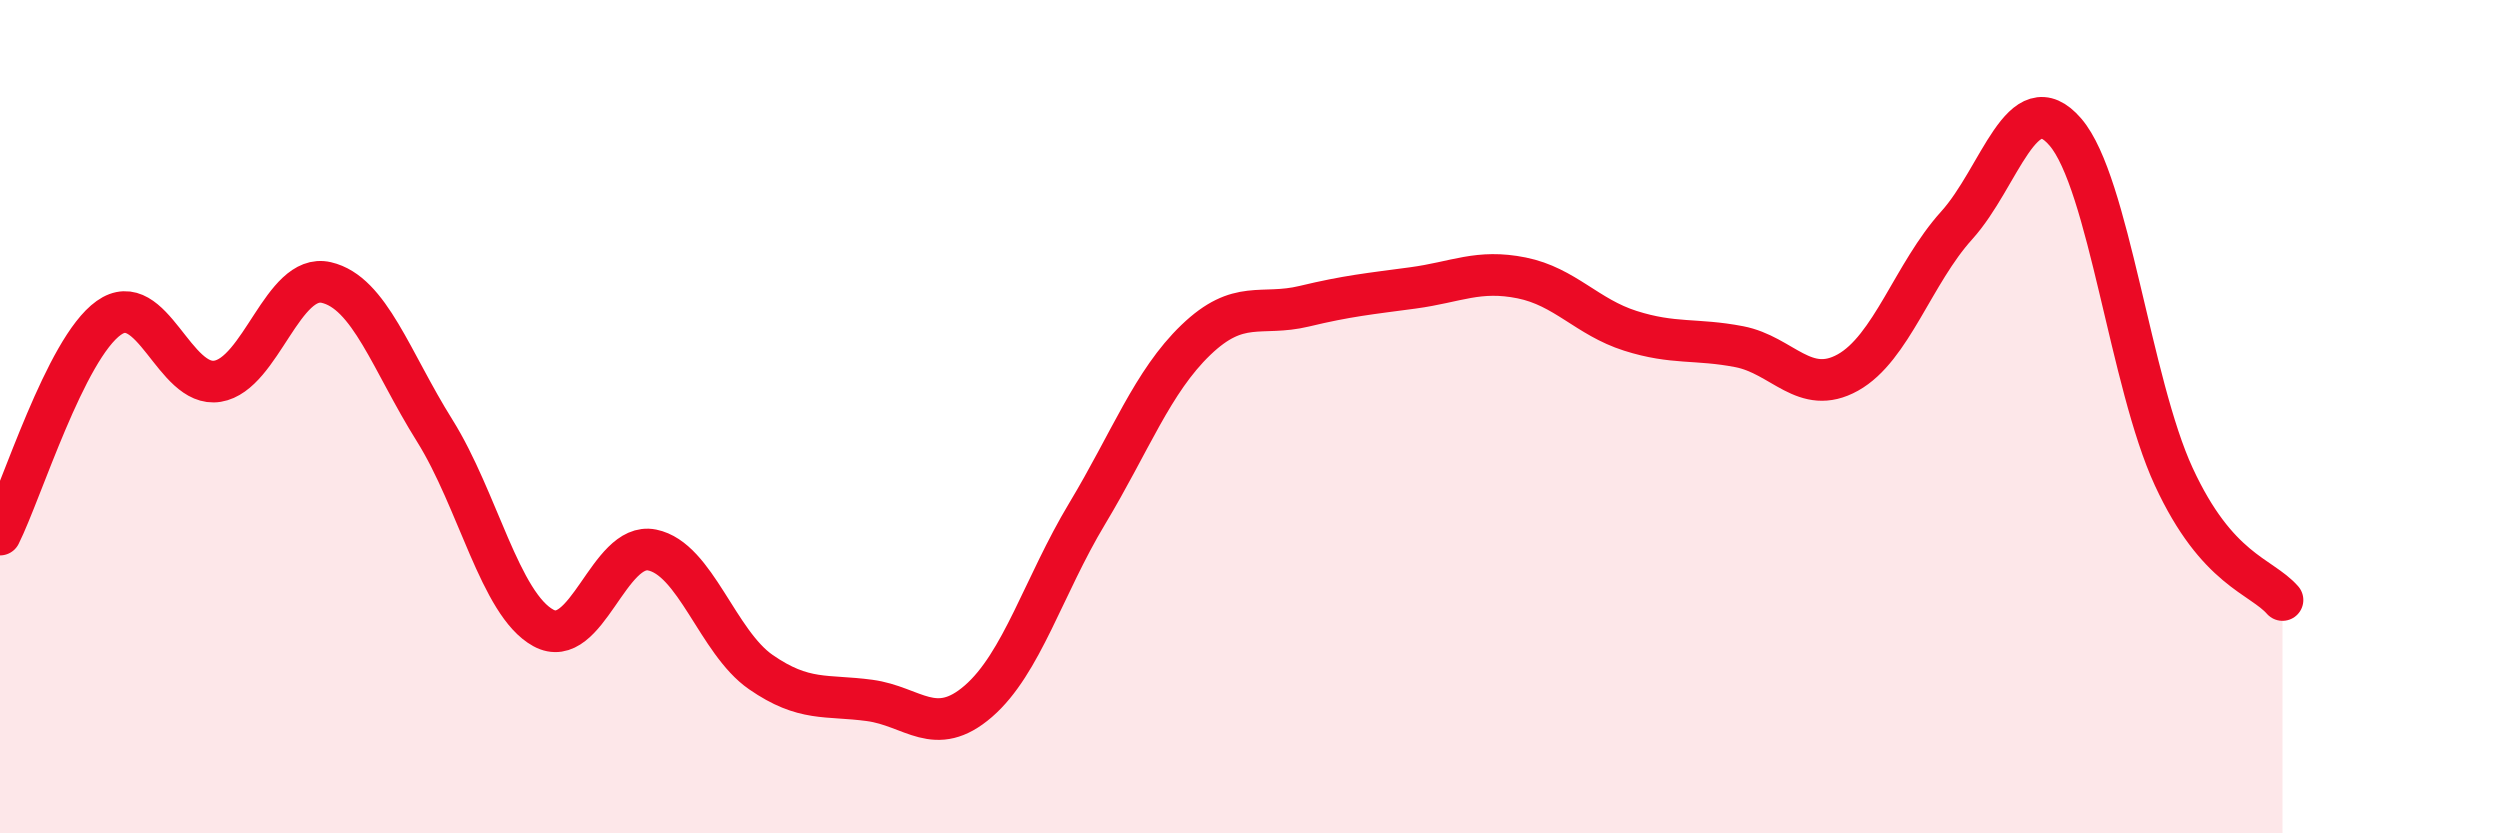
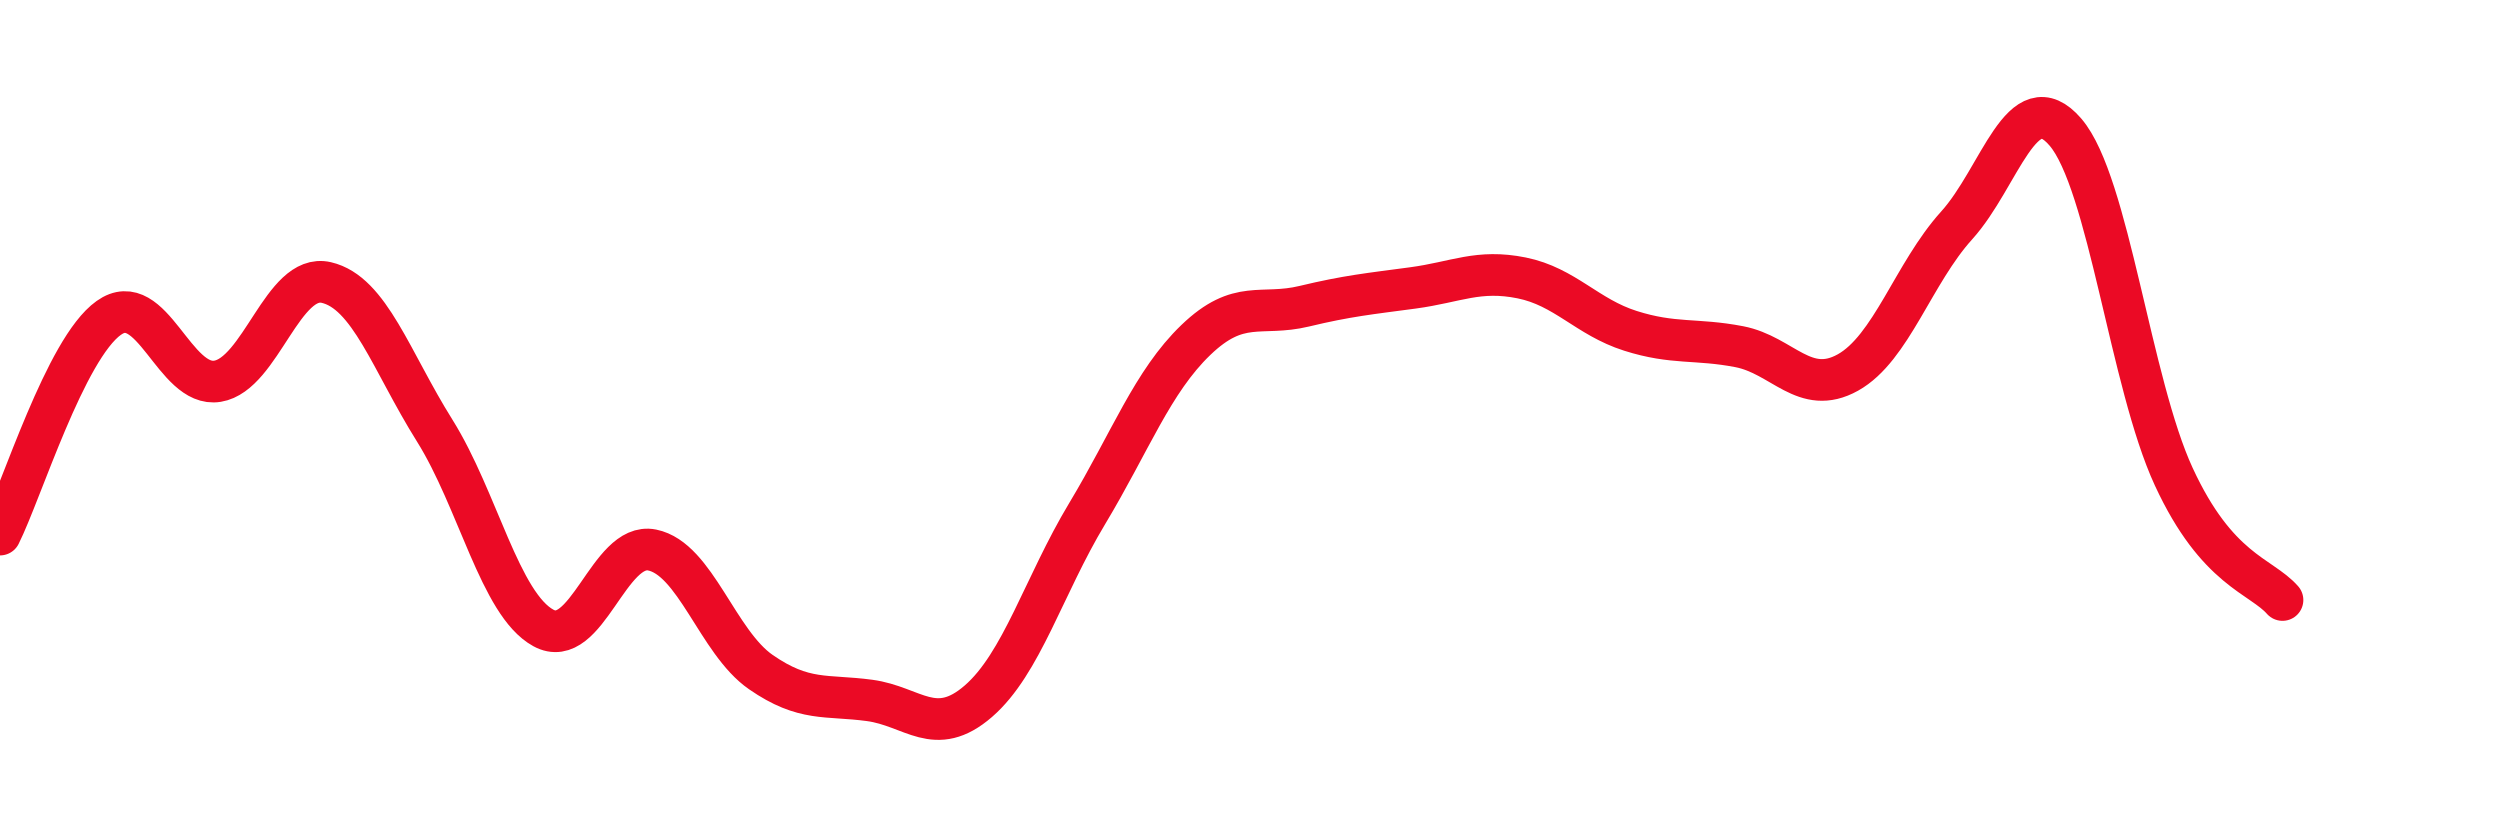
<svg xmlns="http://www.w3.org/2000/svg" width="60" height="20" viewBox="0 0 60 20">
-   <path d="M 0,12.83 C 0.52,11.79 1.57,8.37 2.61,7.63 C 3.65,6.89 4.18,9.32 5.22,9.15 C 6.26,8.98 6.79,6.54 7.83,6.78 C 8.87,7.02 9.39,8.67 10.43,10.33 C 11.47,11.99 12,14.5 13.04,15.07 C 14.08,15.64 14.61,12.99 15.65,13.2 C 16.69,13.41 17.22,15.41 18.26,16.13 C 19.3,16.85 19.83,16.67 20.87,16.81 C 21.91,16.95 22.44,17.73 23.48,16.83 C 24.52,15.93 25.05,14.06 26.09,12.33 C 27.13,10.6 27.66,9.16 28.7,8.16 C 29.74,7.16 30.26,7.6 31.3,7.35 C 32.34,7.1 32.87,7.05 33.91,6.91 C 34.95,6.77 35.48,6.46 36.52,6.67 C 37.56,6.88 38.09,7.61 39.13,7.94 C 40.17,8.27 40.7,8.12 41.74,8.32 C 42.78,8.52 43.31,9.52 44.35,8.94 C 45.39,8.36 45.92,6.56 46.96,5.41 C 48,4.26 48.53,1.96 49.57,3.17 C 50.61,4.38 51.13,9.19 52.17,11.44 C 53.21,13.69 54.26,13.81 54.78,14.4L54.78 20L0 20Z" fill="#EB0A25" opacity="0.1" stroke-linecap="round" stroke-linejoin="round" />
  <path d="M 0,12.83 C 0.52,11.79 1.57,8.37 2.61,7.63 C 3.65,6.89 4.18,9.32 5.22,9.15 C 6.26,8.98 6.79,6.54 7.83,6.78 C 8.87,7.02 9.39,8.67 10.43,10.33 C 11.47,11.99 12,14.5 13.04,15.07 C 14.08,15.64 14.61,12.99 15.65,13.2 C 16.69,13.41 17.22,15.41 18.26,16.13 C 19.3,16.85 19.83,16.67 20.87,16.81 C 21.91,16.95 22.44,17.73 23.48,16.83 C 24.52,15.93 25.05,14.06 26.09,12.33 C 27.13,10.6 27.66,9.16 28.7,8.16 C 29.74,7.16 30.26,7.6 31.3,7.35 C 32.34,7.1 32.87,7.05 33.91,6.91 C 34.95,6.77 35.48,6.46 36.52,6.67 C 37.56,6.88 38.09,7.61 39.13,7.94 C 40.17,8.27 40.7,8.12 41.74,8.32 C 42.78,8.52 43.31,9.52 44.35,8.94 C 45.39,8.36 45.92,6.56 46.96,5.41 C 48,4.26 48.53,1.96 49.57,3.17 C 50.61,4.38 51.13,9.19 52.17,11.44 C 53.21,13.69 54.26,13.81 54.78,14.4" stroke="#EB0A25" stroke-width="1" fill="none" stroke-linecap="round" stroke-linejoin="round" />
</svg>